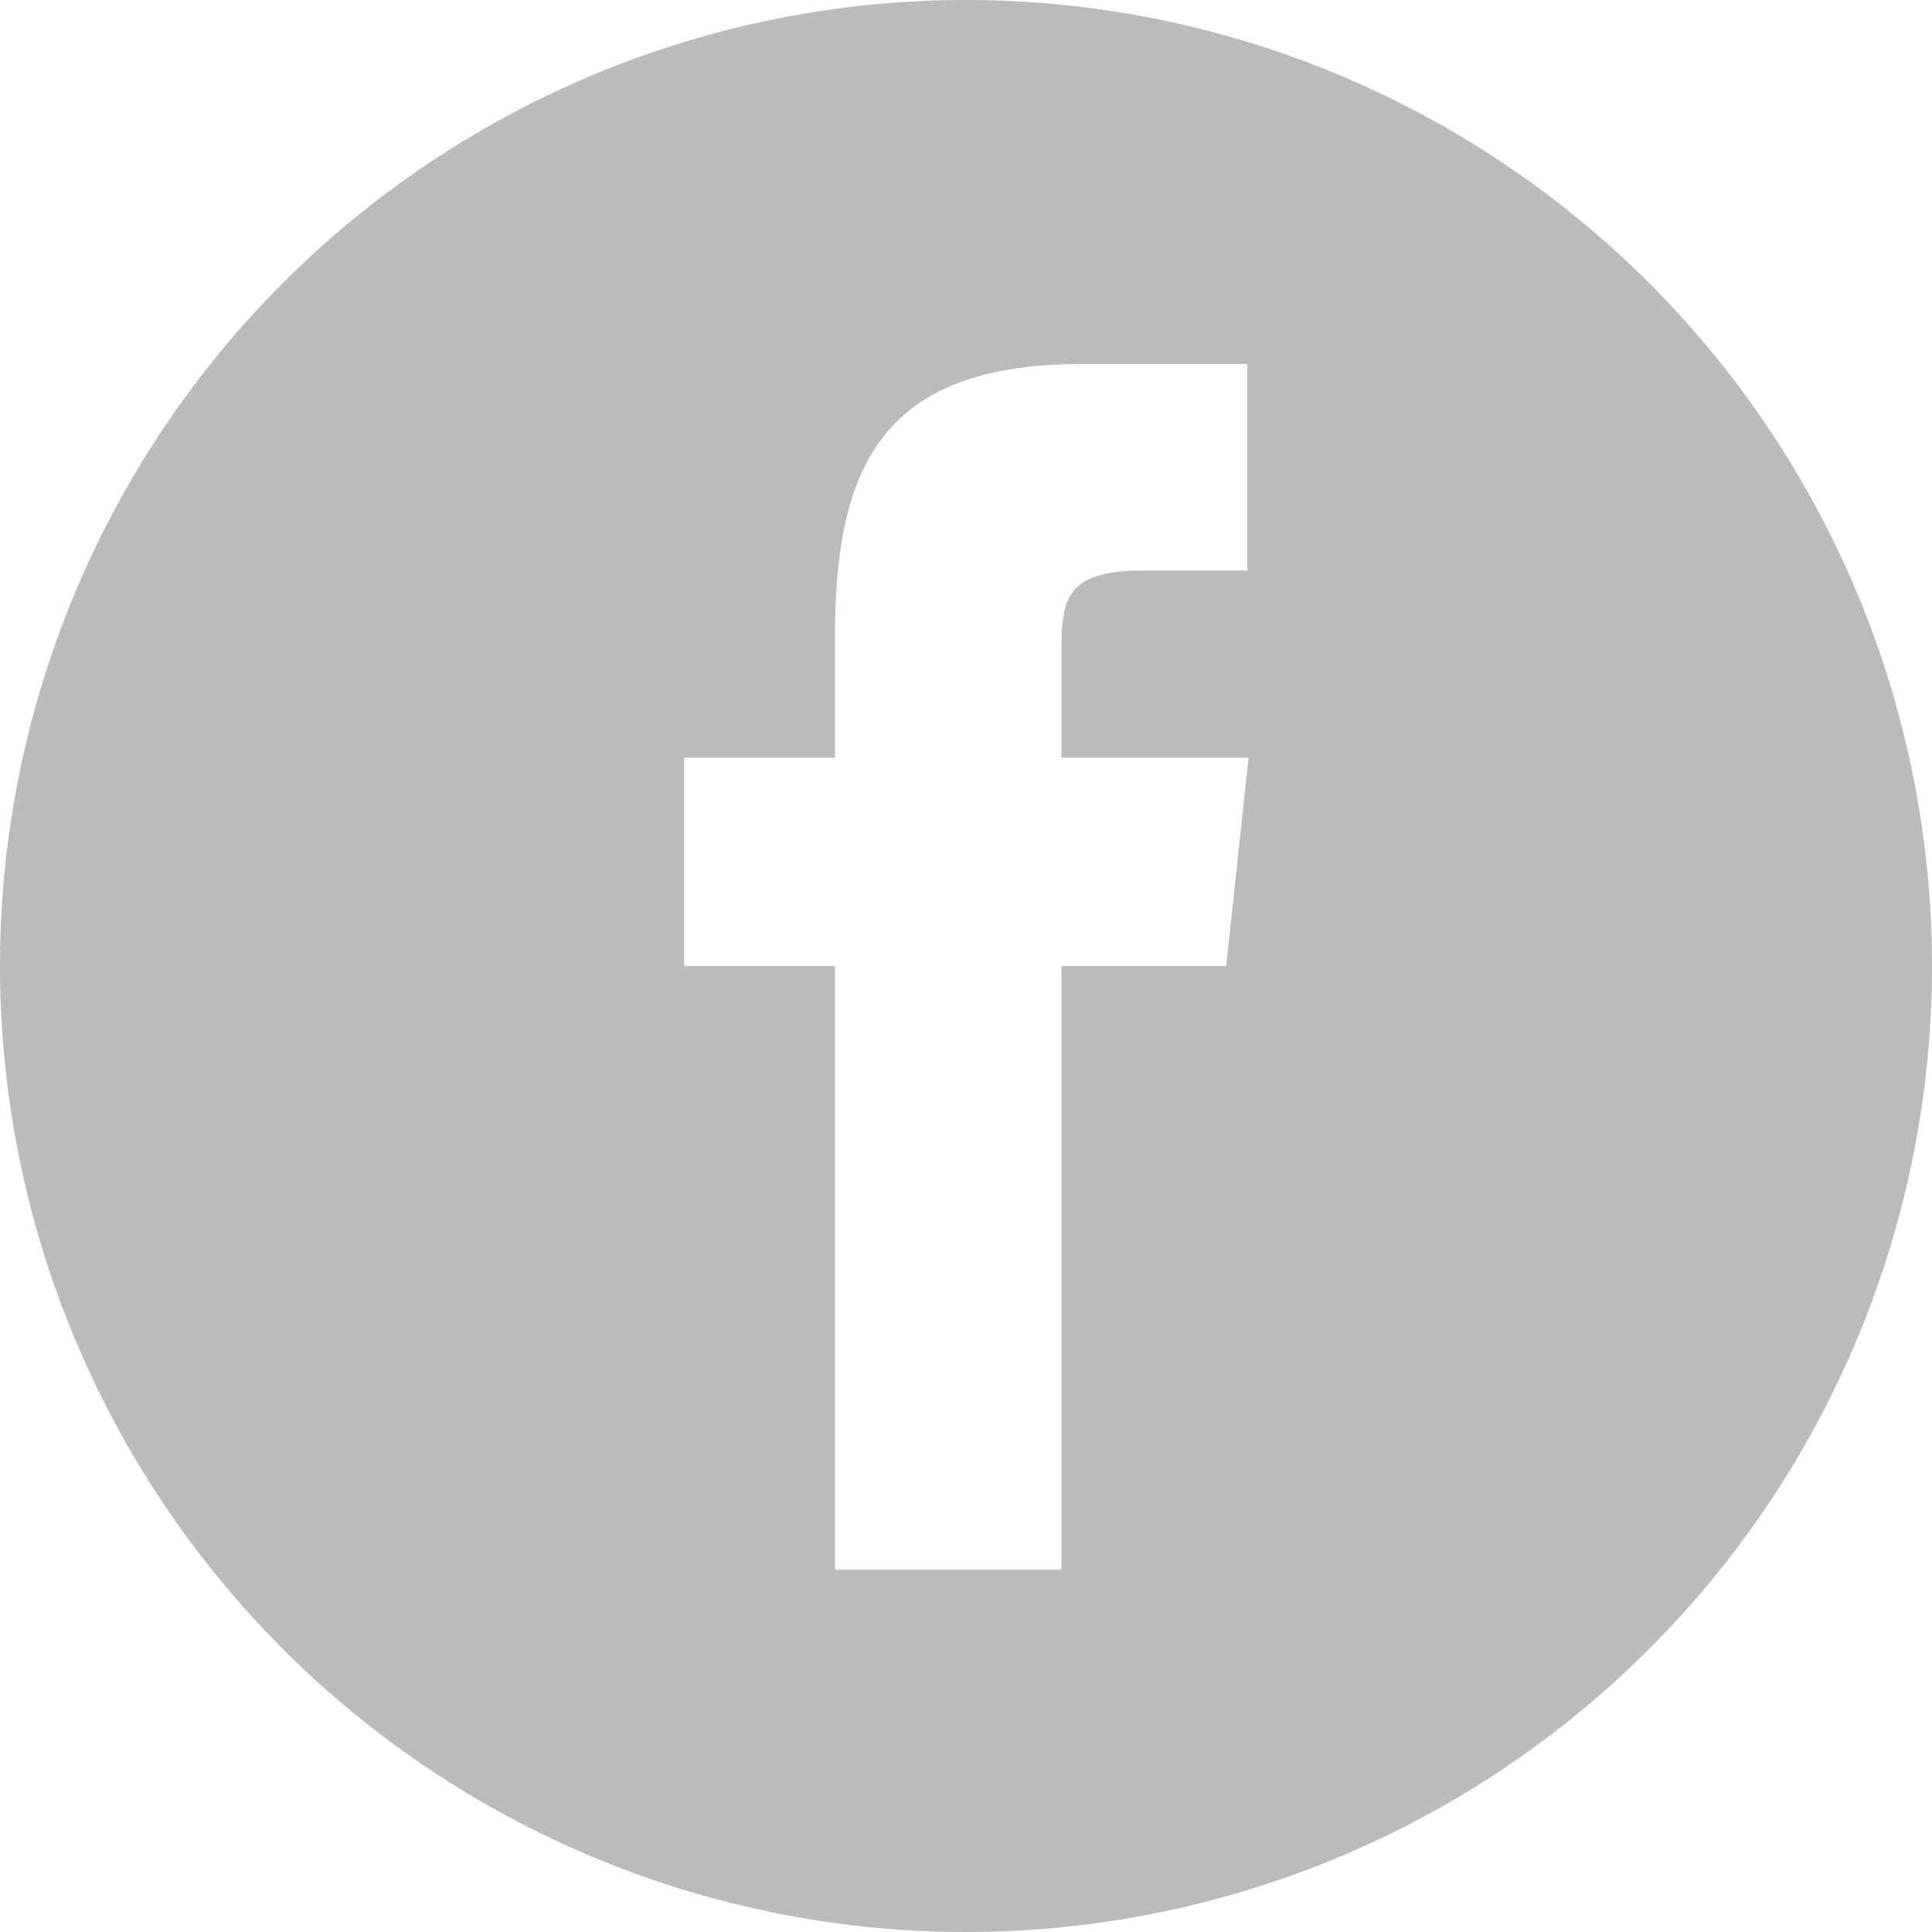
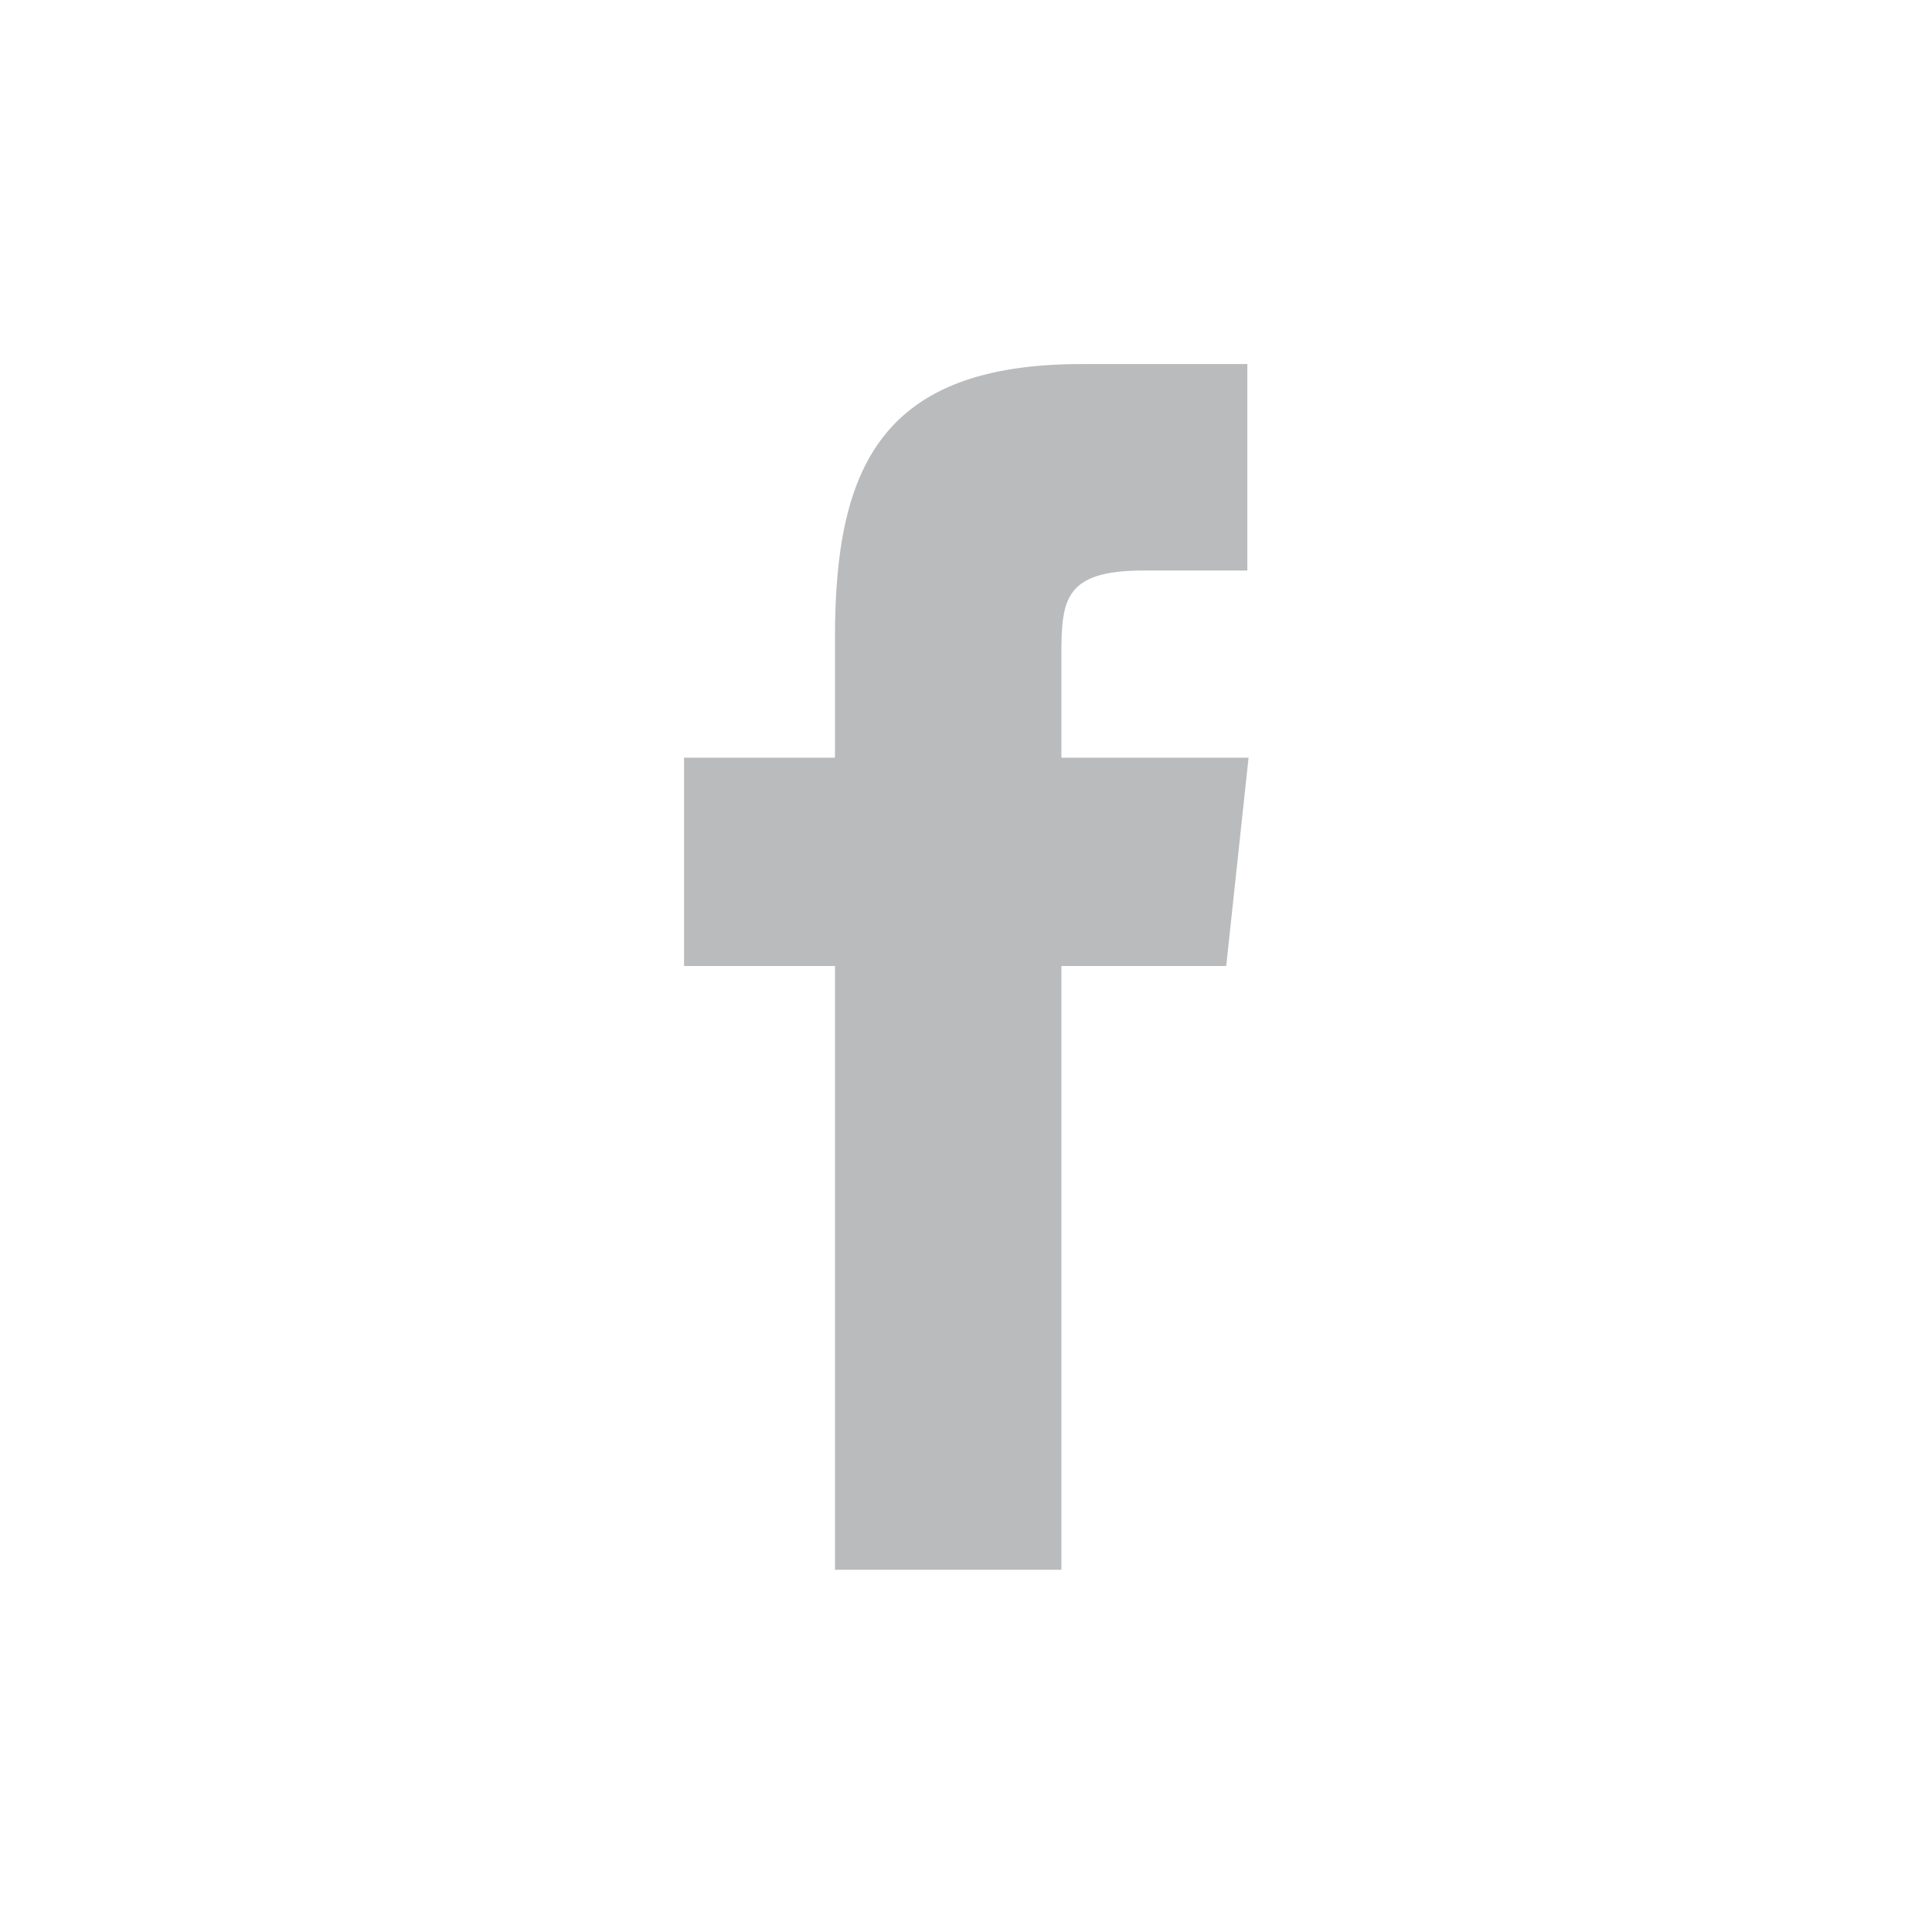
<svg xmlns="http://www.w3.org/2000/svg" id="Ebene_4" data-name="Ebene 4" viewBox="0 0 32 32">
  <defs>
    <style>
      .cls-1 {
        fill: #b9bbbc;
      }
    </style>
  </defs>
  <title>ico_socialmedia_facebook_MO</title>
-   <path class="cls-1" d="M16,0A16,16,0,1,0,32,16,16,16,0,0,0,16,0Zm4.31,16H17.58V26H13.83V16h-2.5V12.55h2.5v-2c0-2.81.77-4.52,4.08-4.52h2.75V9.45H18.93c-1.29,0-1.35.48-1.35,1.38v1.72h3.1Z" />
+   <path class="cls-1" d="M16,0Zm4.31,16H17.58V26H13.83V16h-2.5V12.55h2.5v-2c0-2.81.77-4.52,4.08-4.52h2.75V9.45H18.93c-1.29,0-1.35.48-1.35,1.38v1.72h3.1Z" />
</svg>